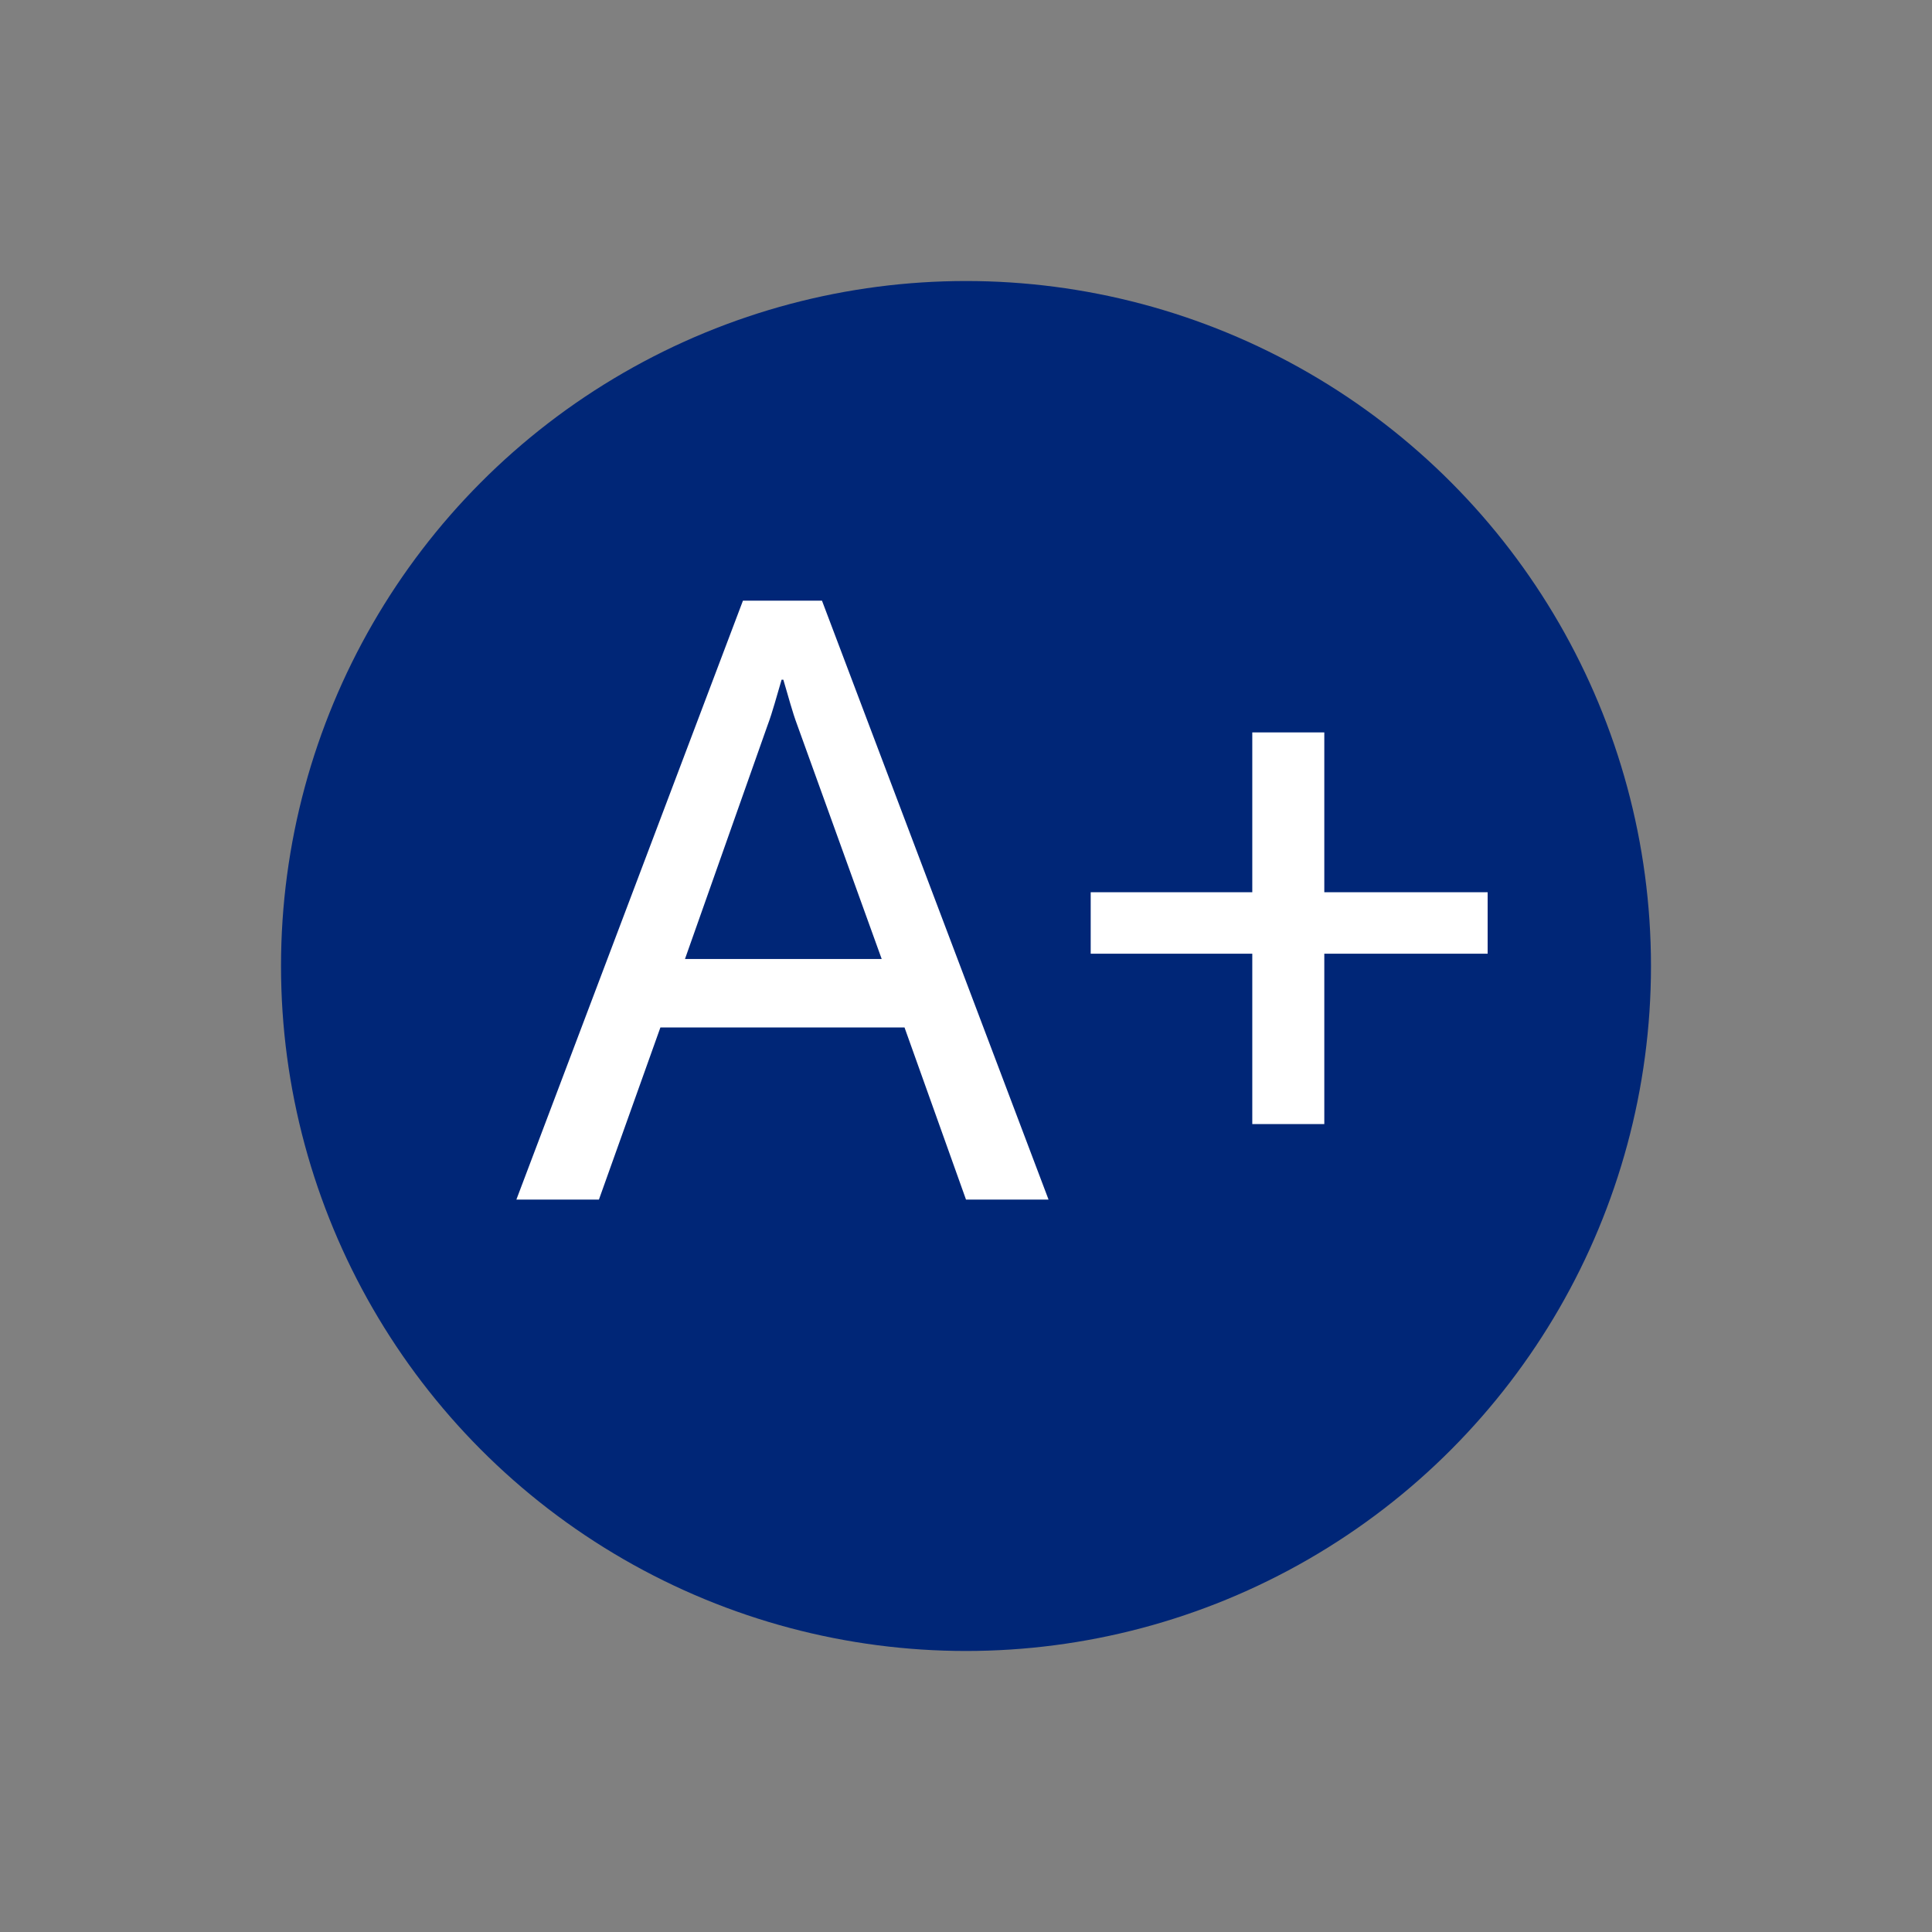
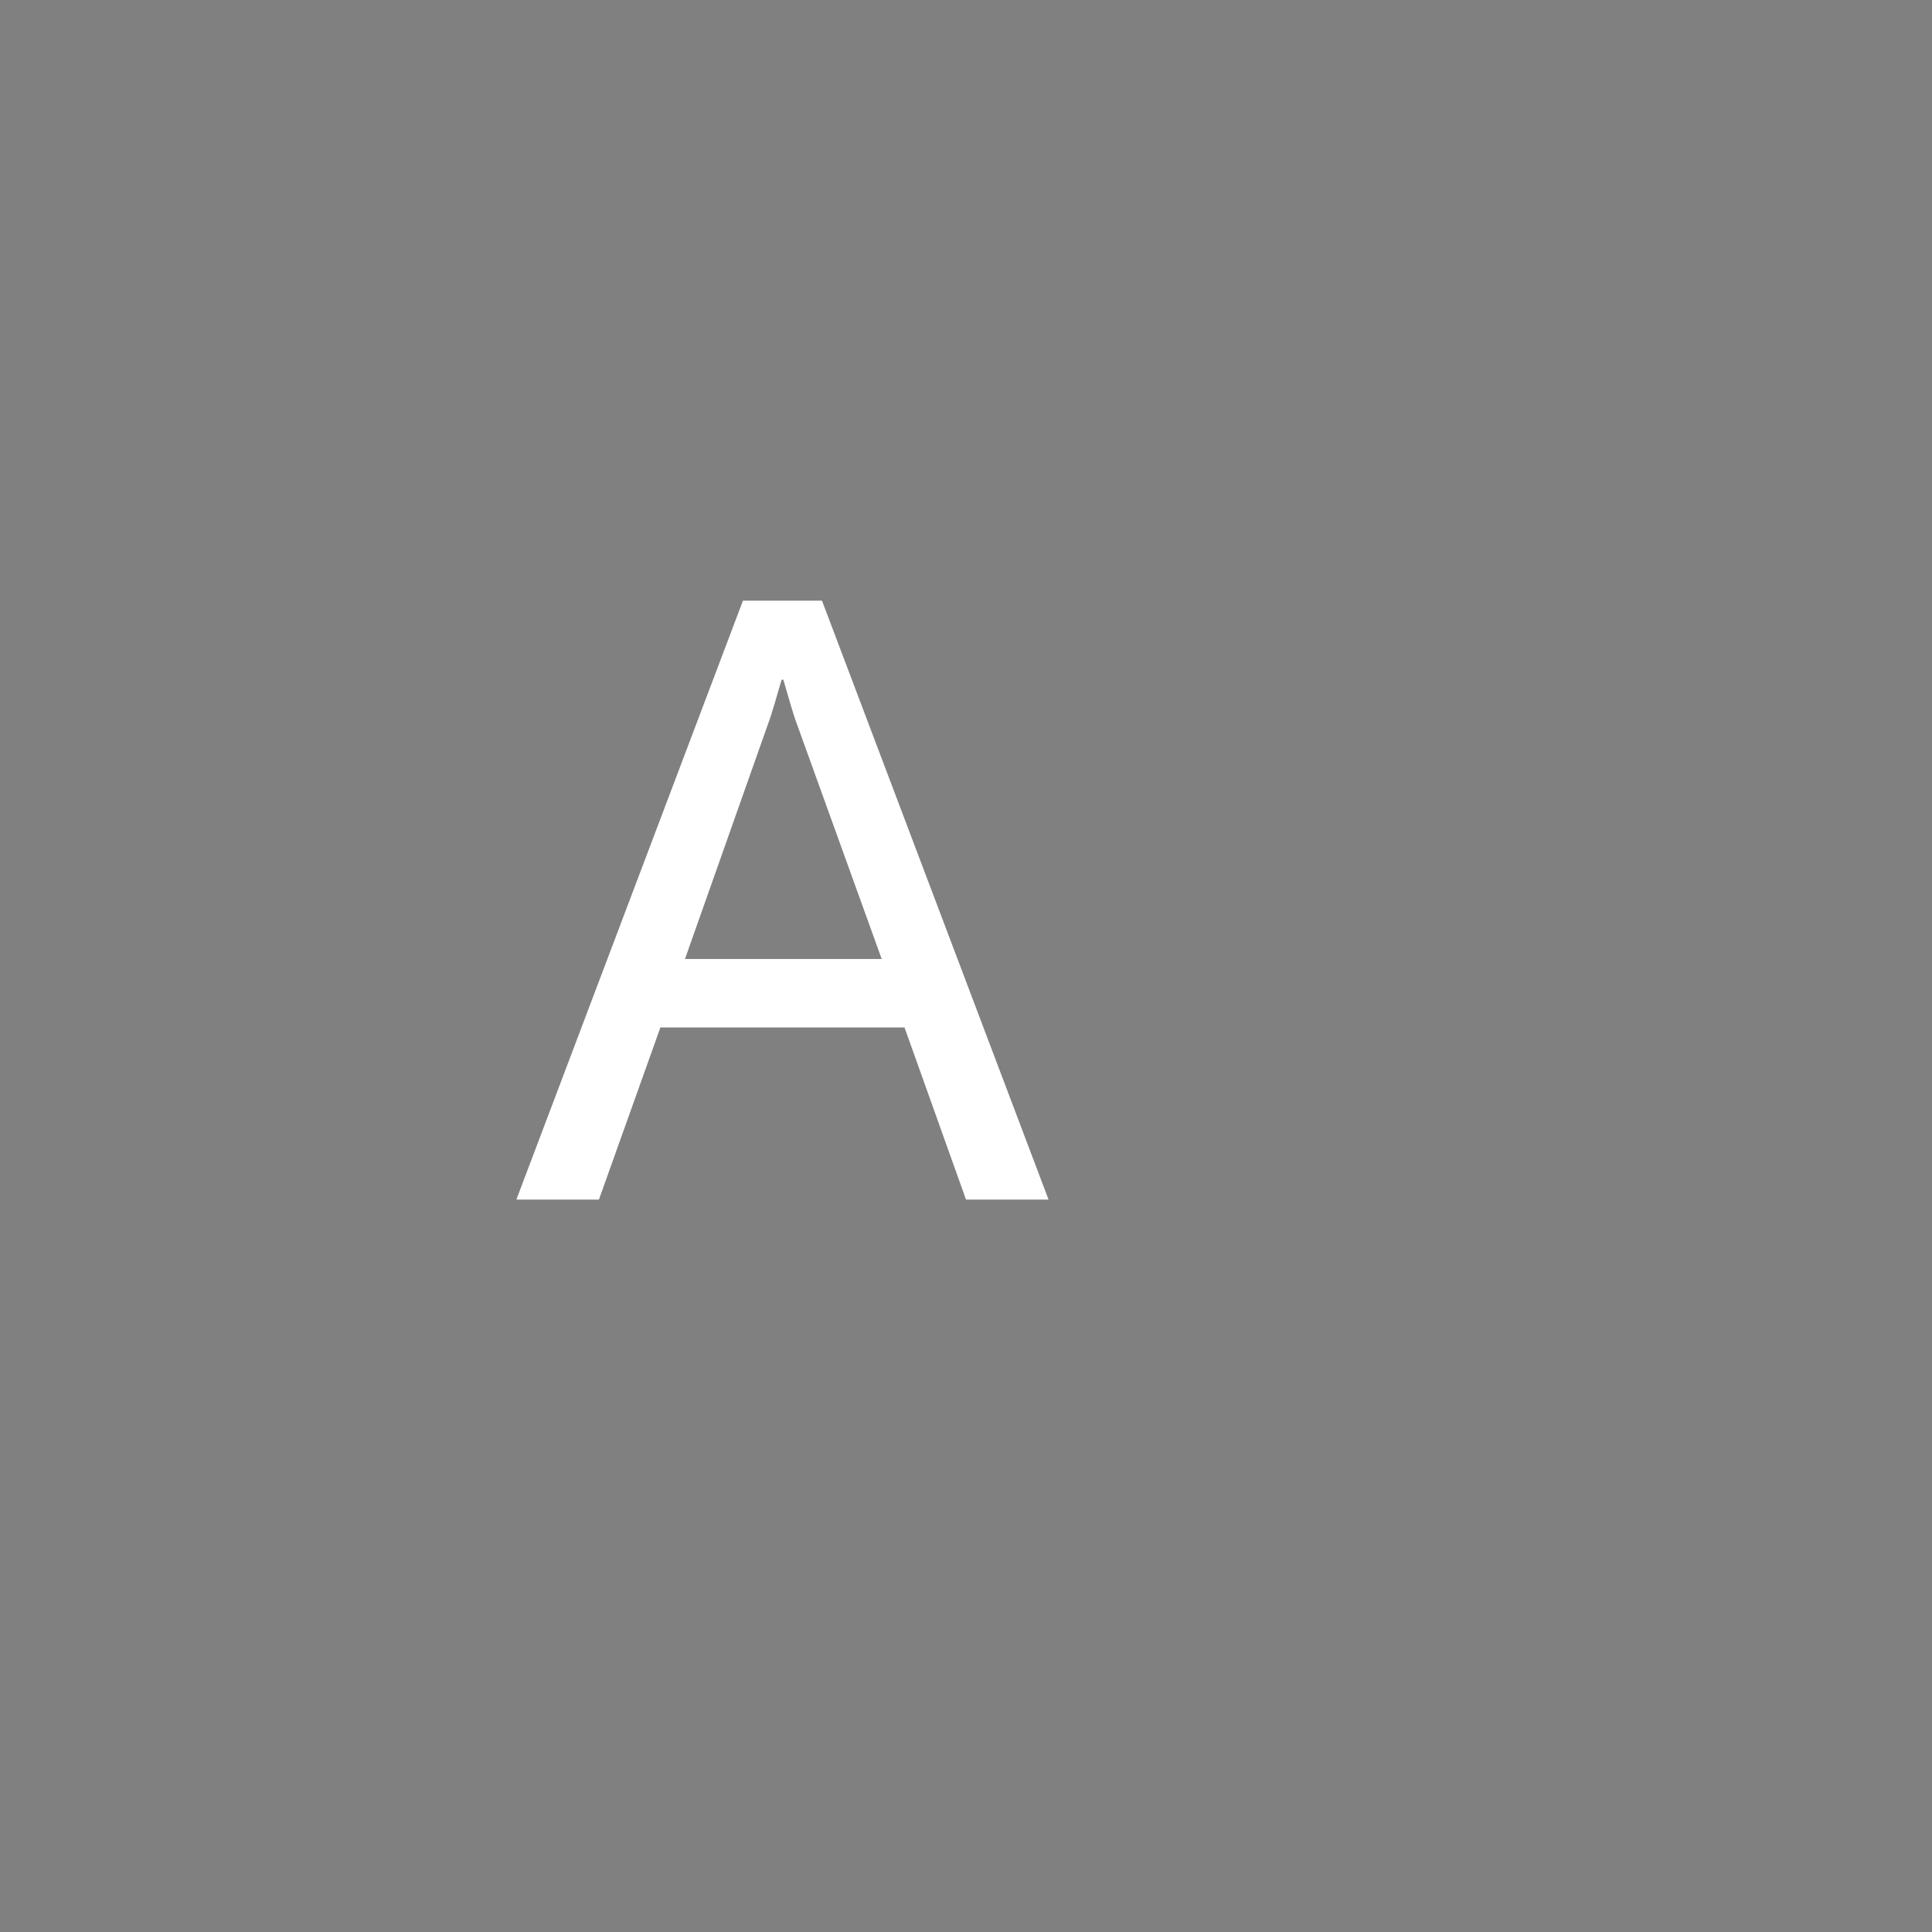
<svg xmlns="http://www.w3.org/2000/svg" version="1.1" id="Layer_1" x="0px" y="0px" viewBox="0 0 110 110" style="enable-background:new 0 0 110 110;" xml:space="preserve">
  <rect x="0" y="0" width="110" height="110" fill="#808080" stroke="none" />
  <style type="text/css">
	.st0{fill:#002677;}
	.st1{fill:none;}
	.st2{fill:#FFFFFF;}
</style>
-   <circle id="Ellipse_12" class="st0" cx="55" cy="55" r="39" />
-   <rect x="-0.9" y="0.1" class="st1" width="110" height="110" />
  <g>
    <path class="st2" d="M51.5,58.5H37.6l-3.5,9.8h-4.7l12.9-34.1h4.5l12.9,34.1h-4.7L51.5,58.5z M50.2,54.6l-4.8-13.3   c-0.3-0.8-0.5-1.6-0.8-2.6h-0.1c-0.3,1-0.5,1.8-0.8,2.6L39,54.6H50.2z" />
-     <path class="st2" d="M84.7,54.3h-9.3V64h-4.1v-9.7h-9.2v-3.5h9.2v-9.1h4.1v9.1h9.3V54.3z" />
  </g>
</svg>